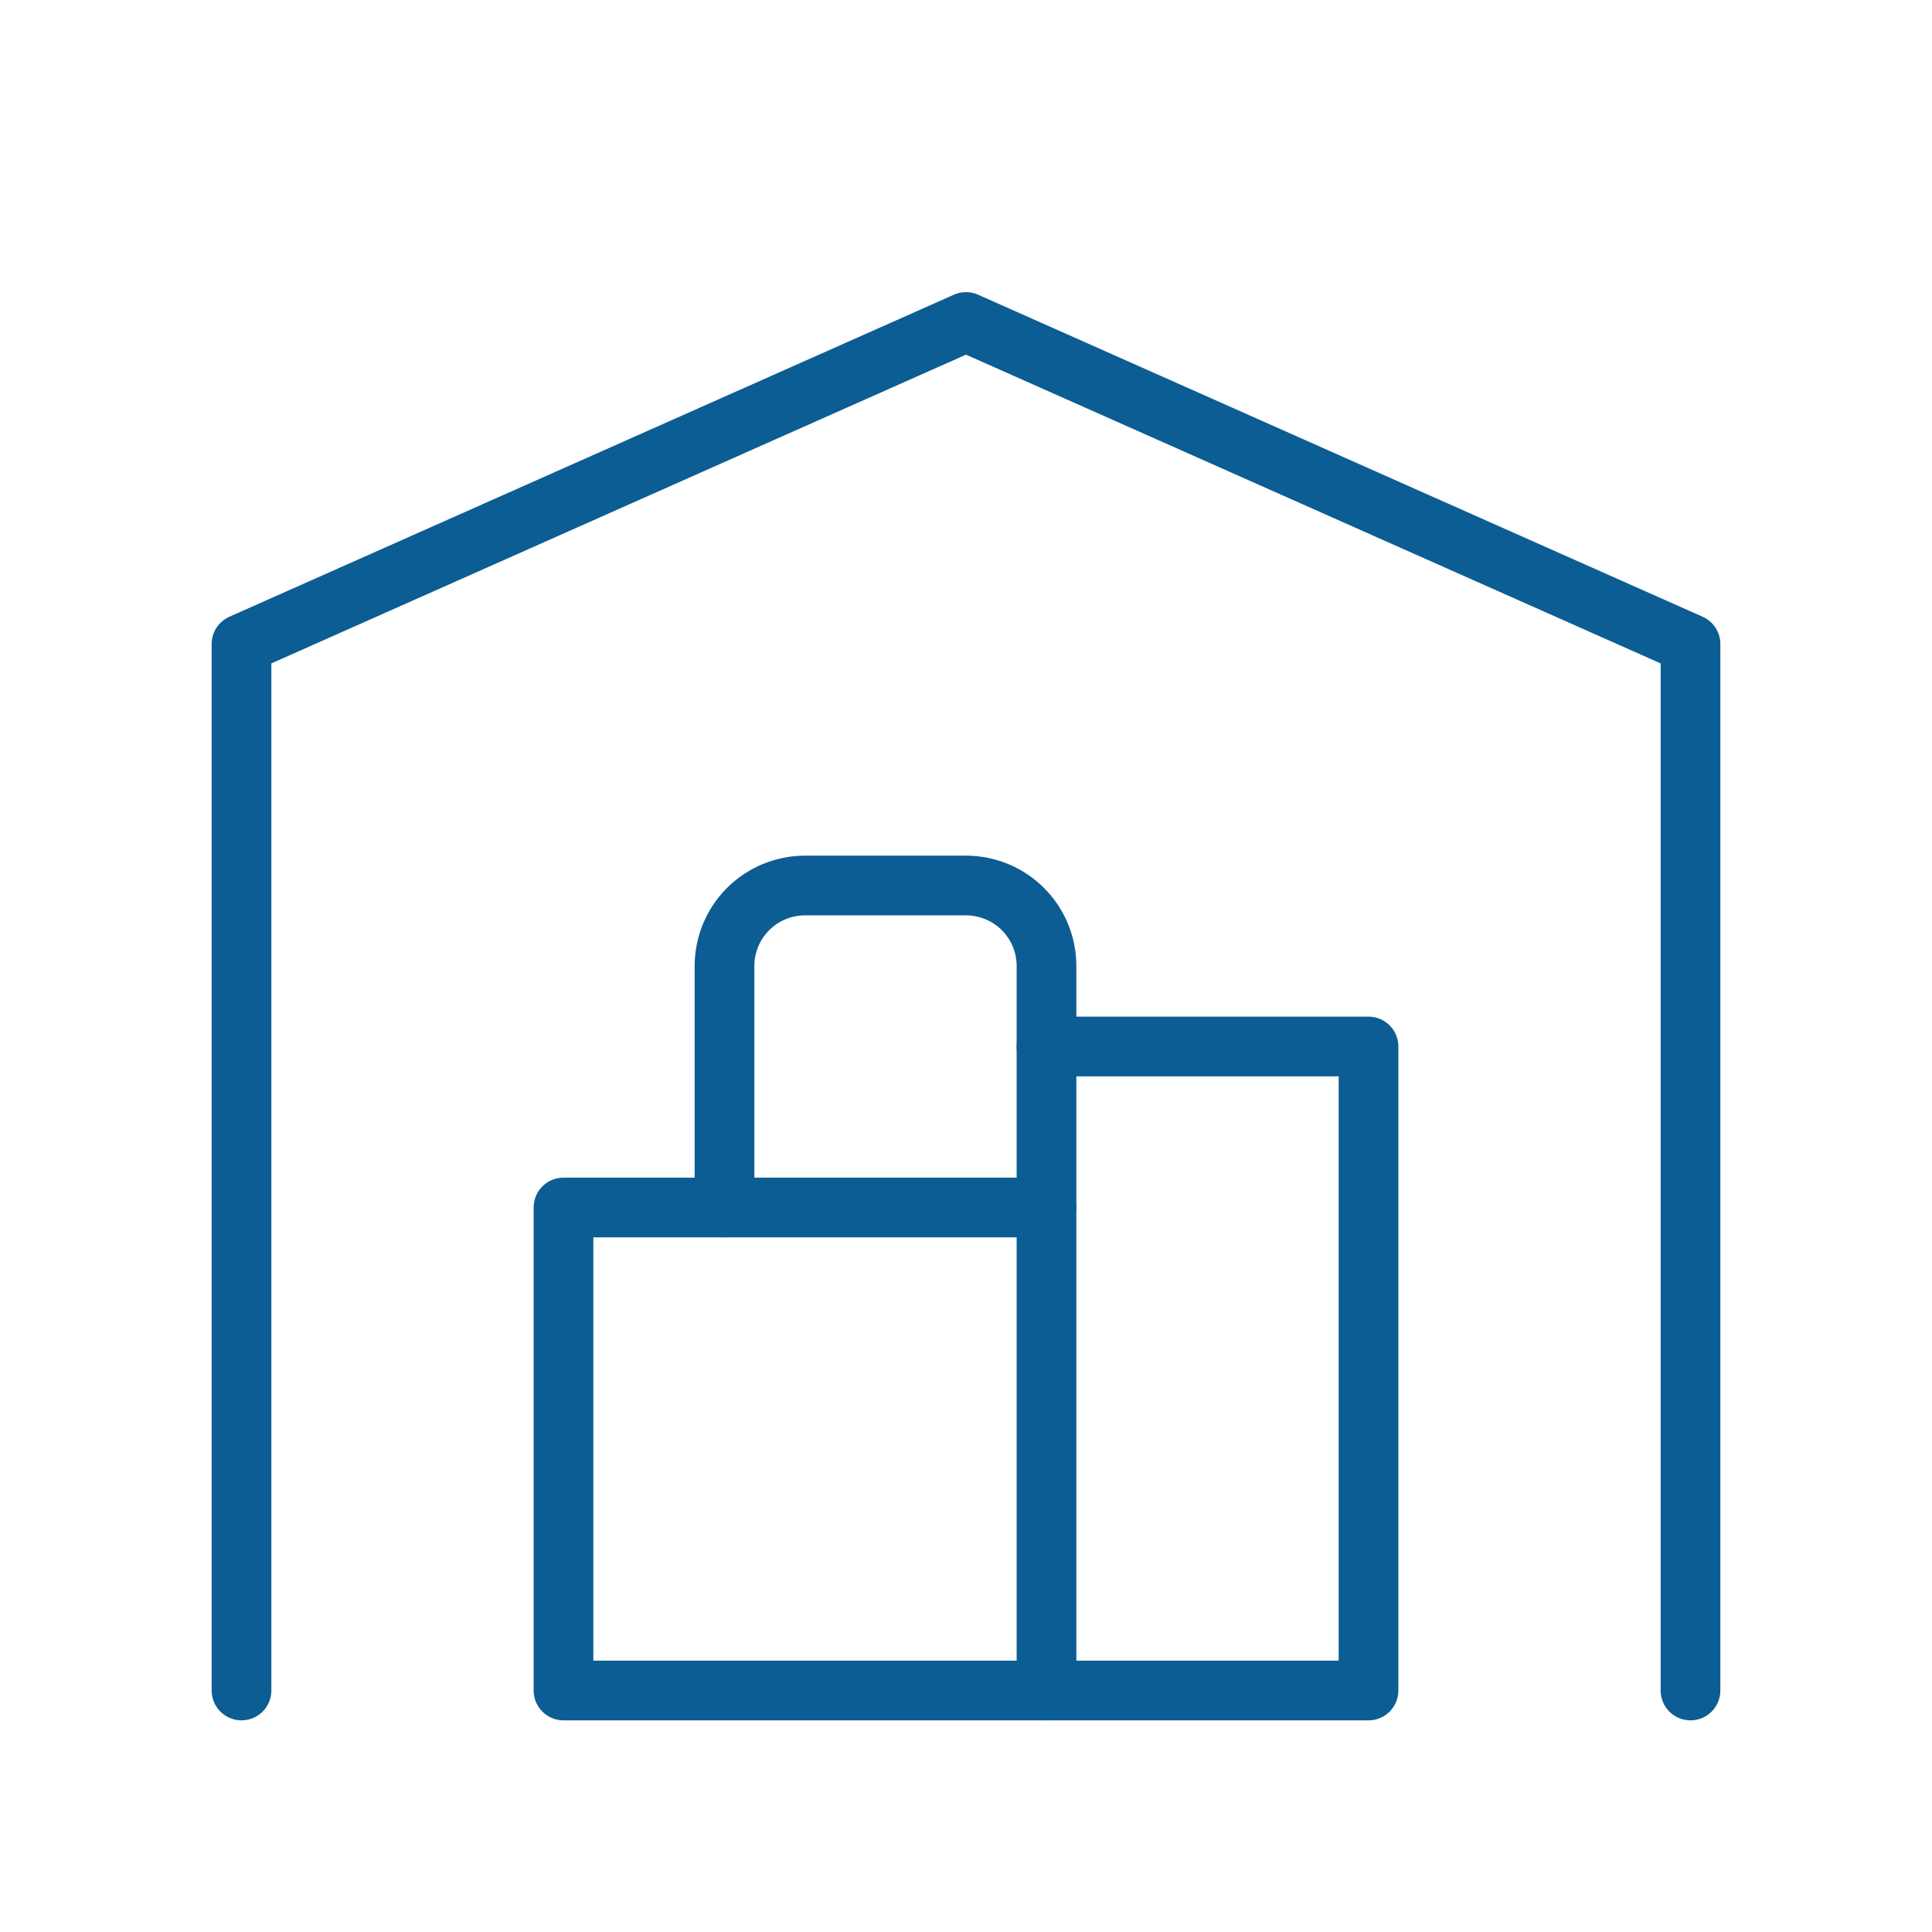
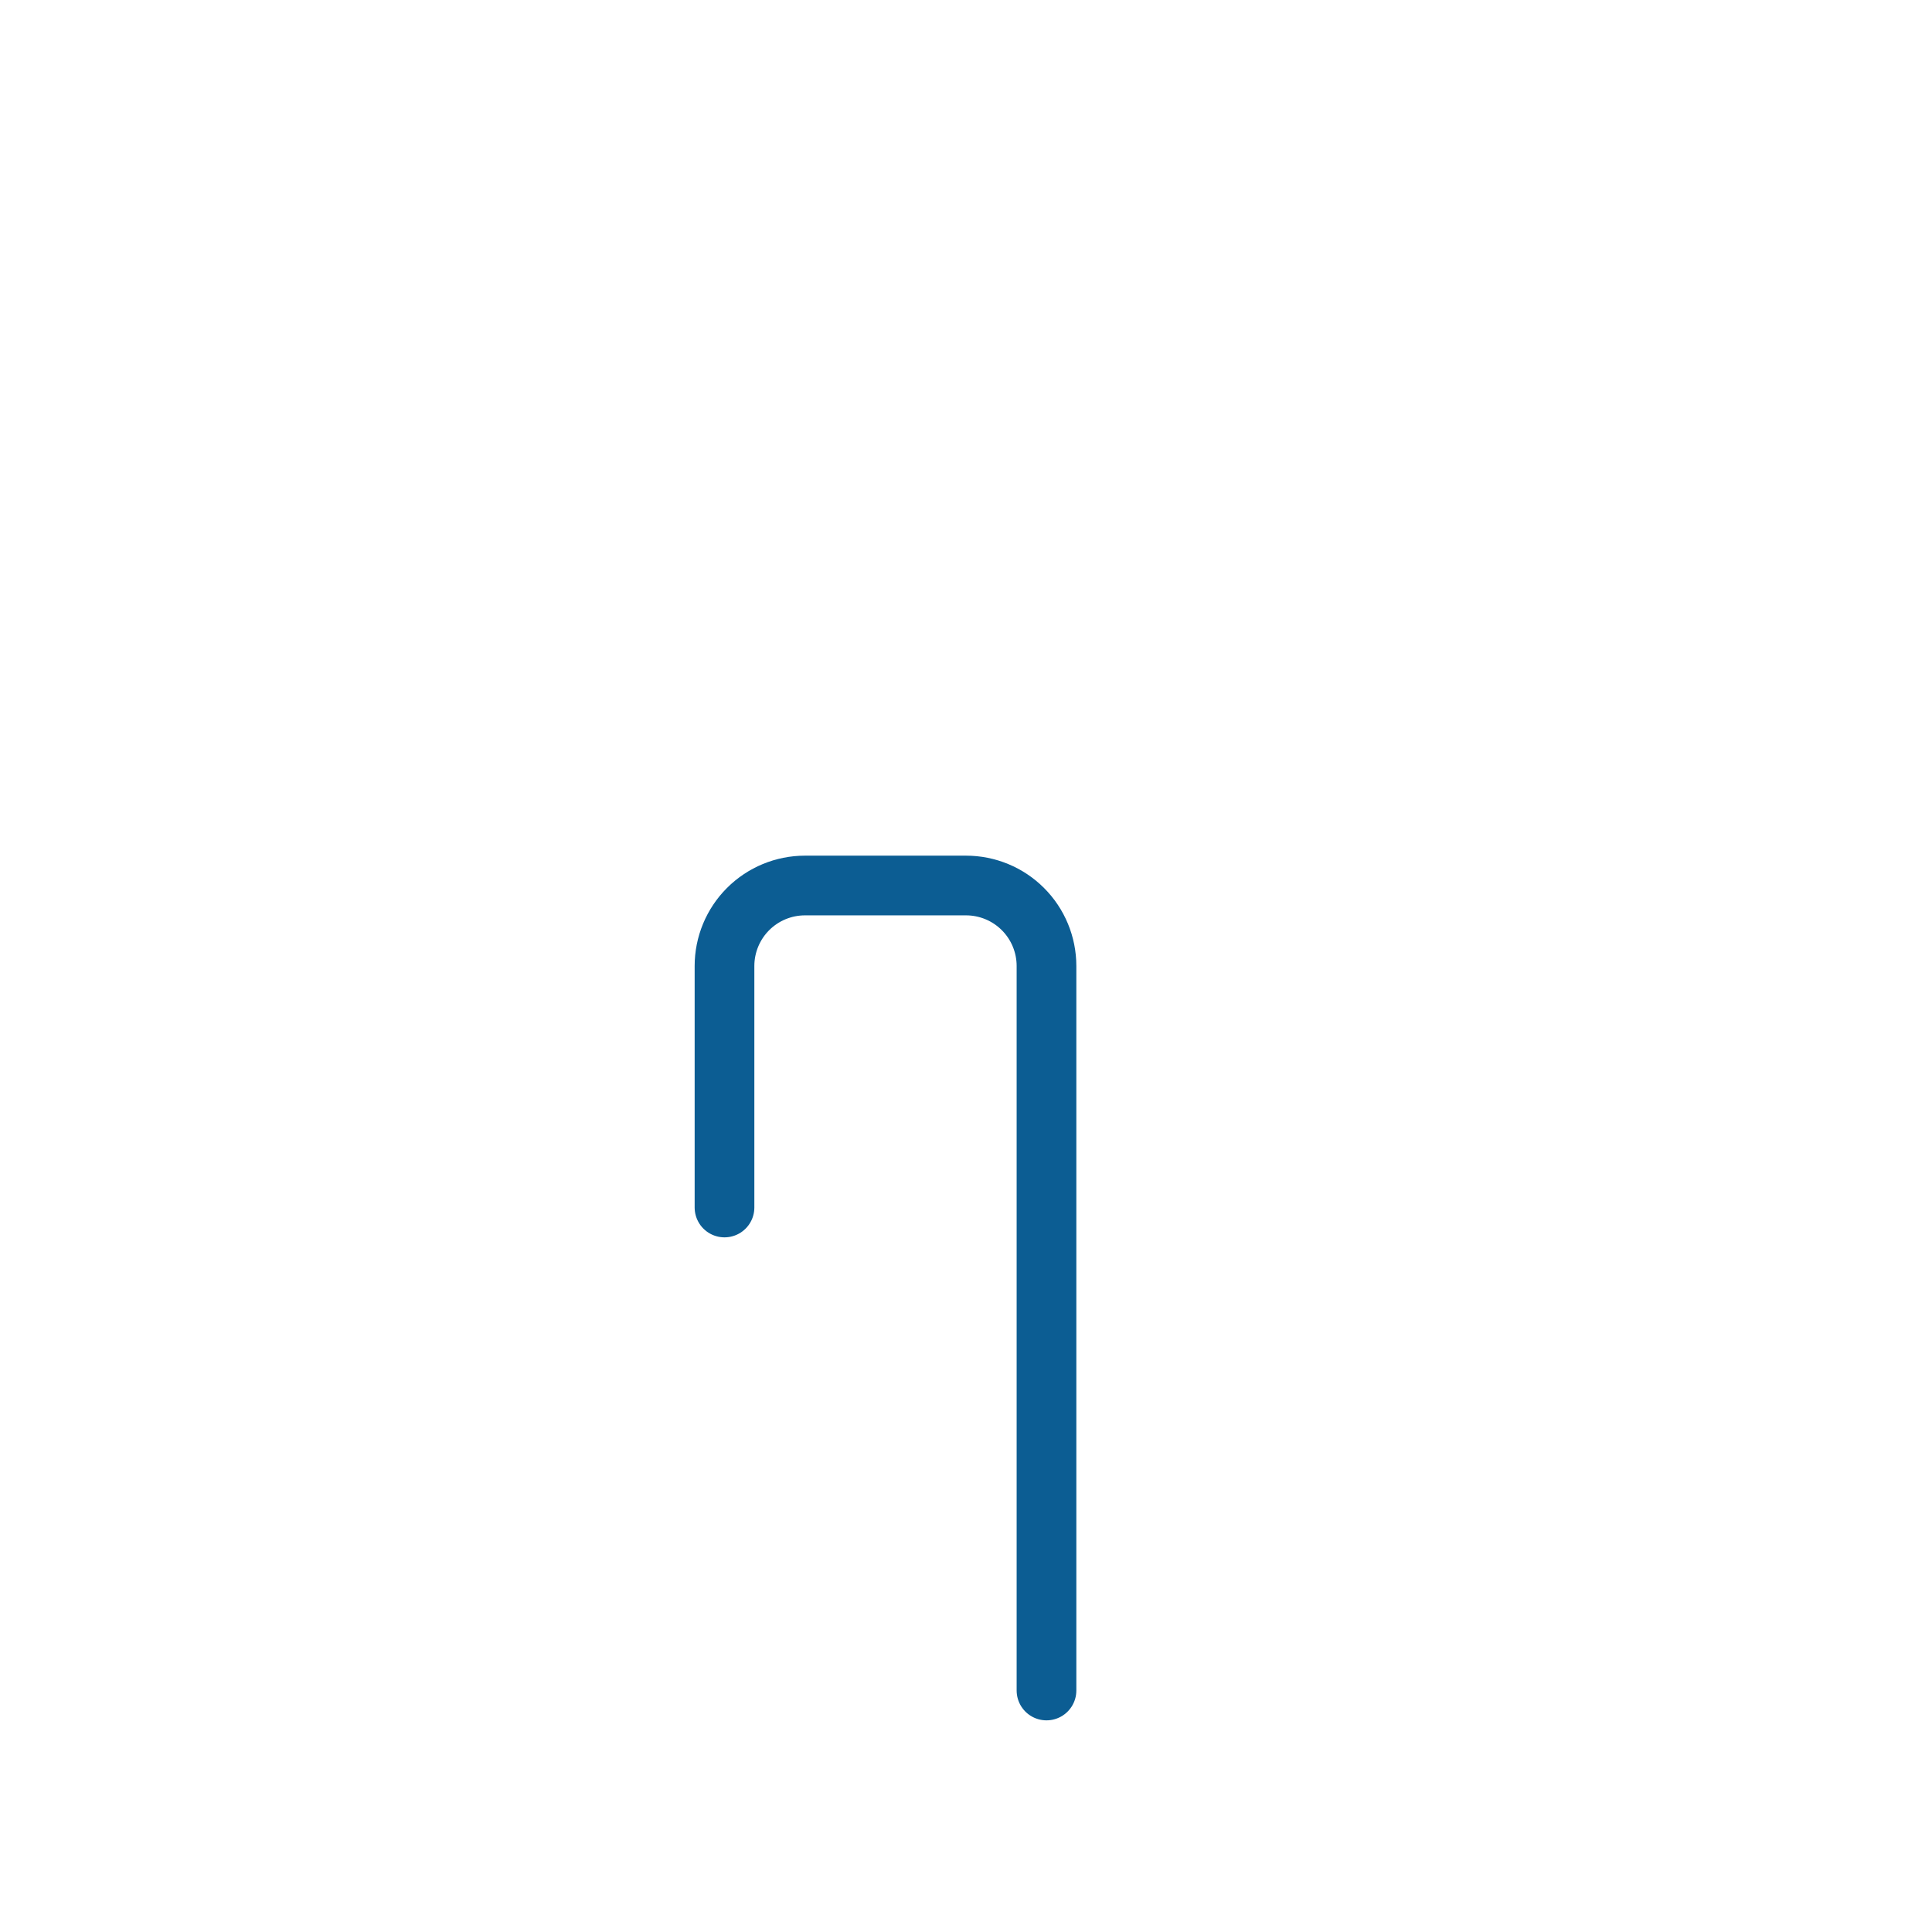
<svg xmlns="http://www.w3.org/2000/svg" width="89" height="89" viewBox="0 0 89 89" fill="none">
-   <path d="M11.125 77.875V29.667L44.5 14.833L77.875 29.667V77.875" stroke="#0C5D93" stroke-width="2.75" stroke-linecap="round" stroke-linejoin="round" />
-   <path d="M48.208 48.208H63.042V77.875H25.958V55.625H48.208" stroke="#0C5D93" stroke-width="2.75" stroke-linecap="round" stroke-linejoin="round" />
  <path d="M48.208 77.875V44.5C48.208 43.517 47.818 42.573 47.122 41.878C46.427 41.182 45.483 40.792 44.5 40.792H37.083C36.1 40.792 35.157 41.182 34.461 41.878C33.766 42.573 33.375 43.517 33.375 44.5V55.625" stroke="#0C5D93" stroke-width="2.75" stroke-linecap="round" stroke-linejoin="round" />
</svg>